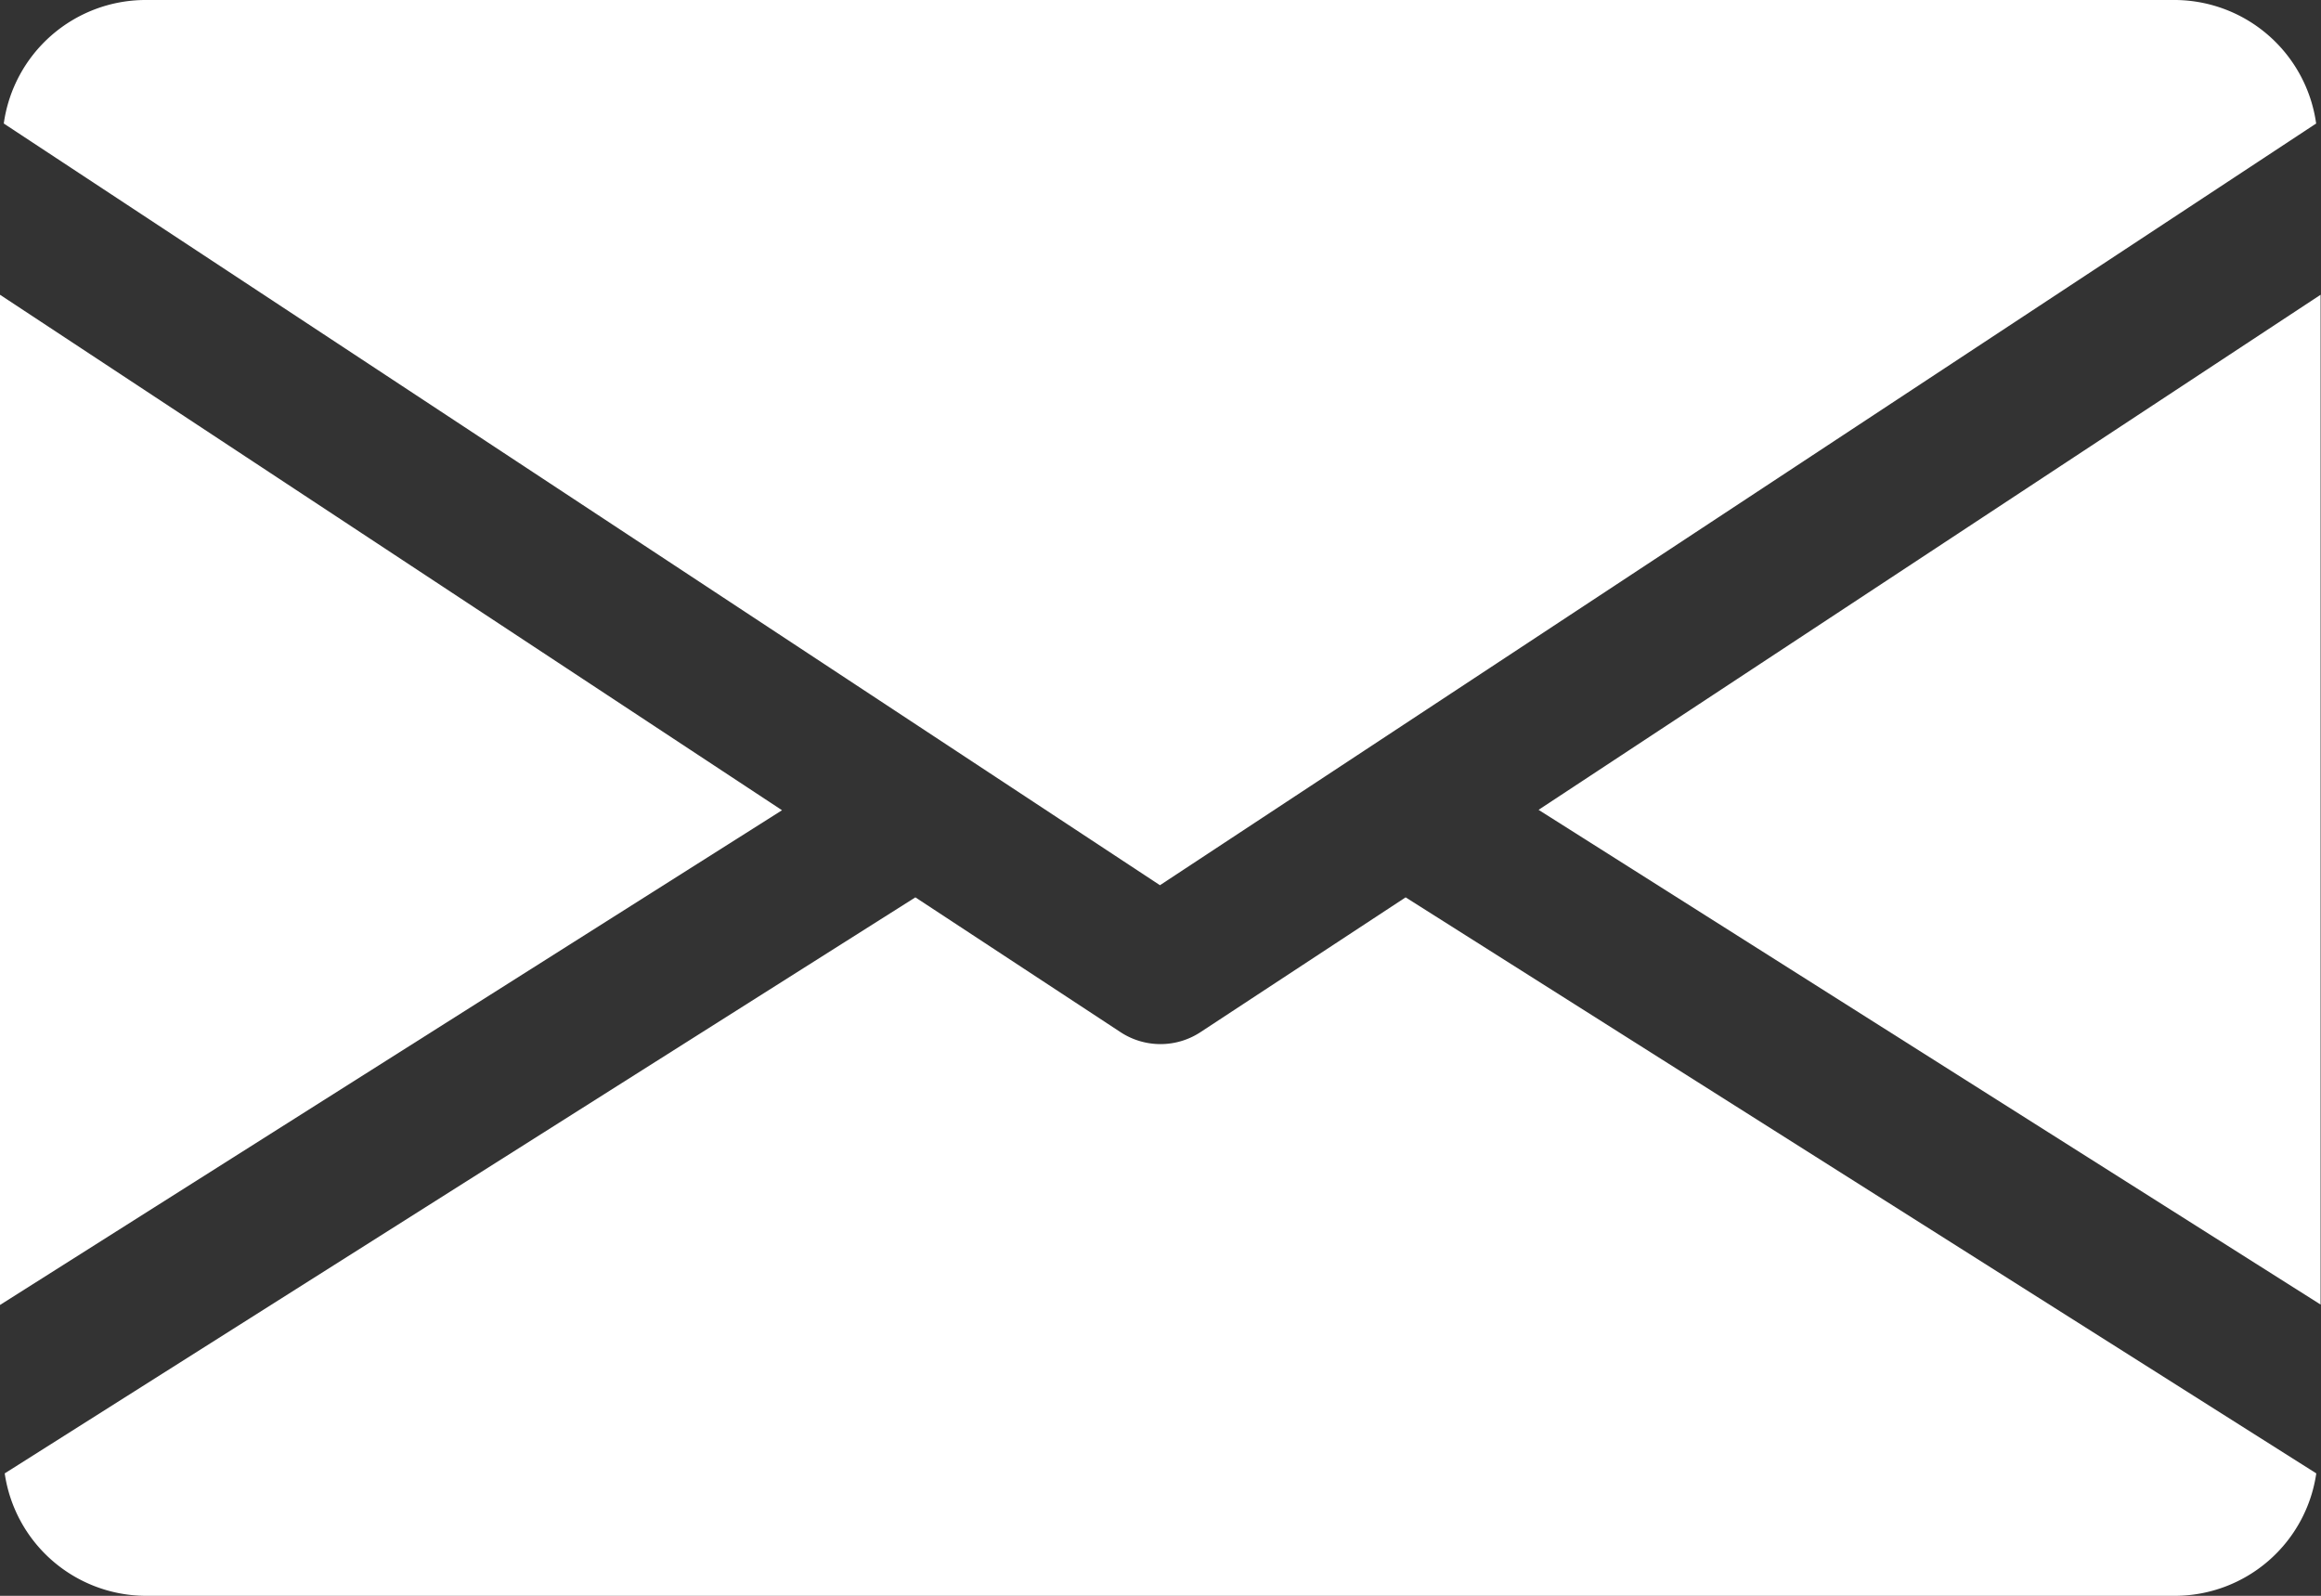
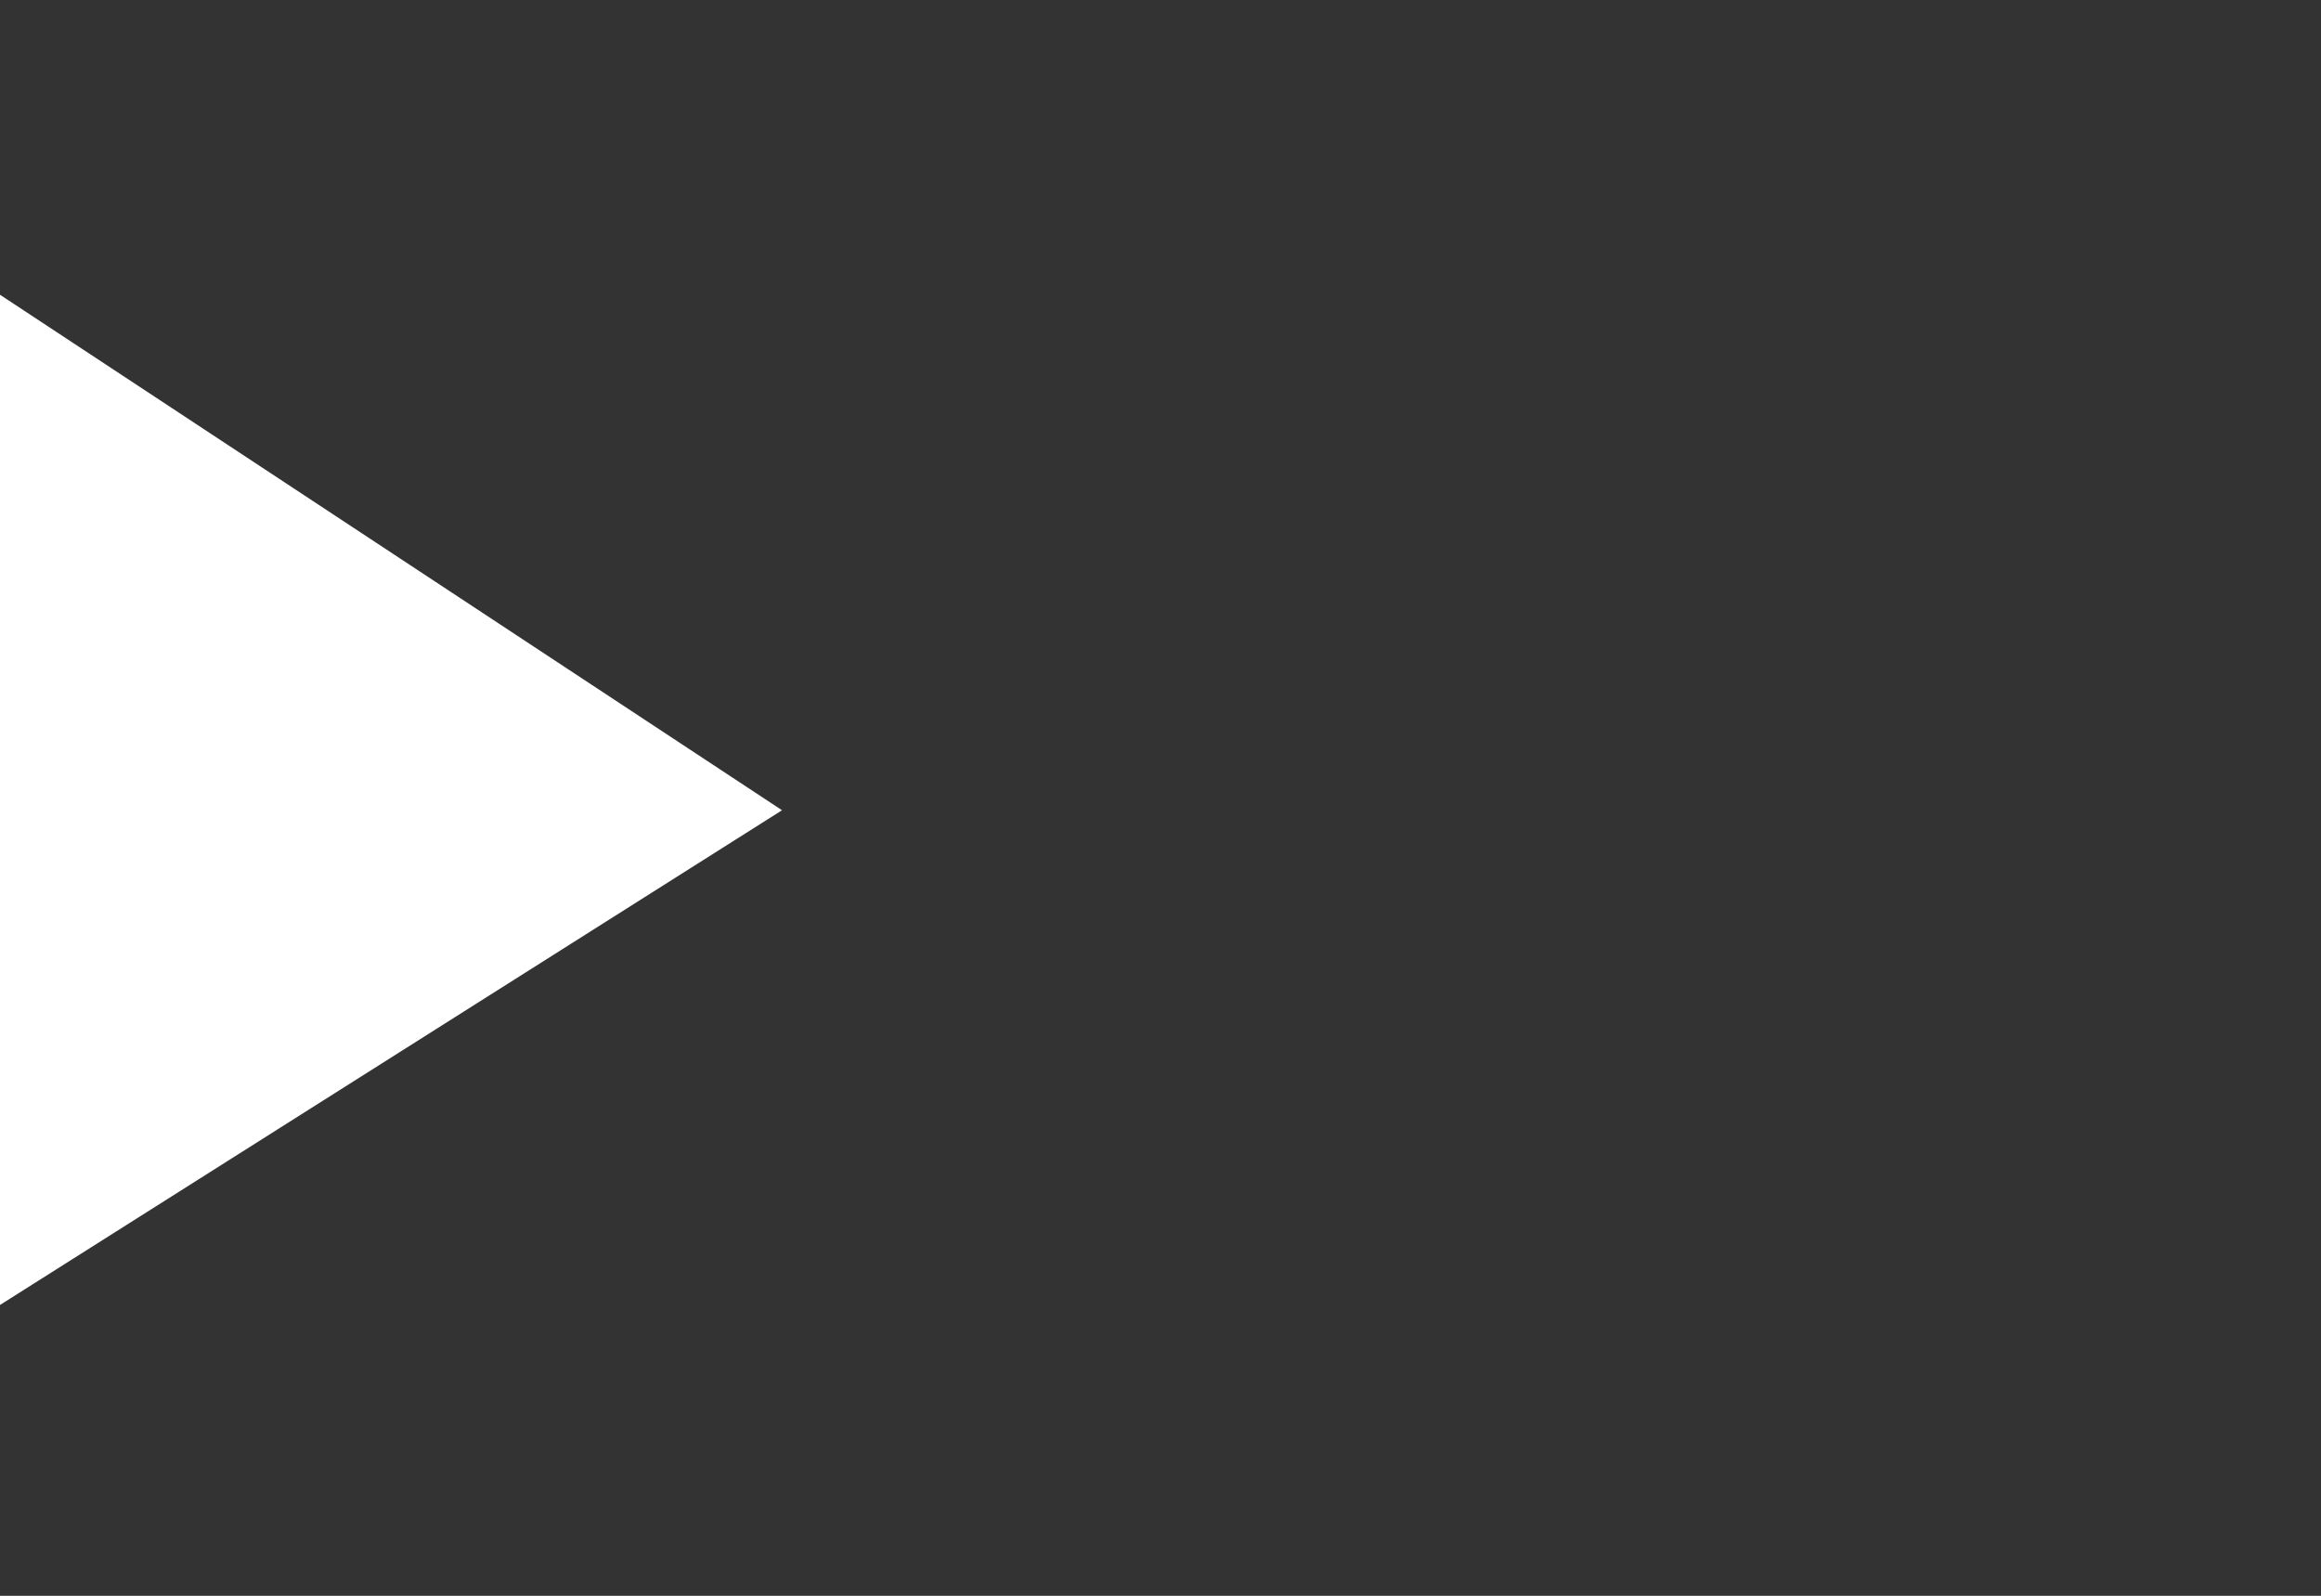
<svg xmlns="http://www.w3.org/2000/svg" width="17.214" height="11.835" viewBox="0 0 17.214 11.835">
  <rect x="0" y="0" width="17.214" height="11.835" fill="#333333" stroke="none" />
  <defs>
    <style>.a{fill:#fff;}</style>
  </defs>
  <g transform="translate(0 -80)">
    <g transform="translate(11.411 82.182)">
-       <path class="a" d="M339.392,148.72l5.8,3.669V144.9Z" transform="translate(-339.392 -144.896)" />
-     </g>
+       </g>
    <g transform="translate(0 82.182)">
-       <path class="a" d="M0,144.9v7.492l5.8-3.669Z" transform="translate(0 -144.896)" />
+       <path class="a" d="M0,144.9v7.492l5.8-3.669" transform="translate(0 -144.896)" />
    </g>
    <g transform="translate(0.032 80)">
-       <path class="a" d="M17.066,80H2a1.063,1.063,0,0,0-1.044.916l8.575,5.649,8.575-5.649A1.063,1.063,0,0,0,17.066,80Z" transform="translate(-0.96 -80)" />
-     </g>
+       </g>
    <g transform="translate(0.034 86.654)">
-       <path class="a" d="M11.415,277.921l-1.522,1a.54.54,0,0,1-.592,0l-1.522-1-6.754,4.272a1.061,1.061,0,0,0,1.041.908H17.128a1.061,1.061,0,0,0,1.041-.908Z" transform="translate(-1.024 -277.92)" />
-     </g>
+       </g>
  </g>
</svg>